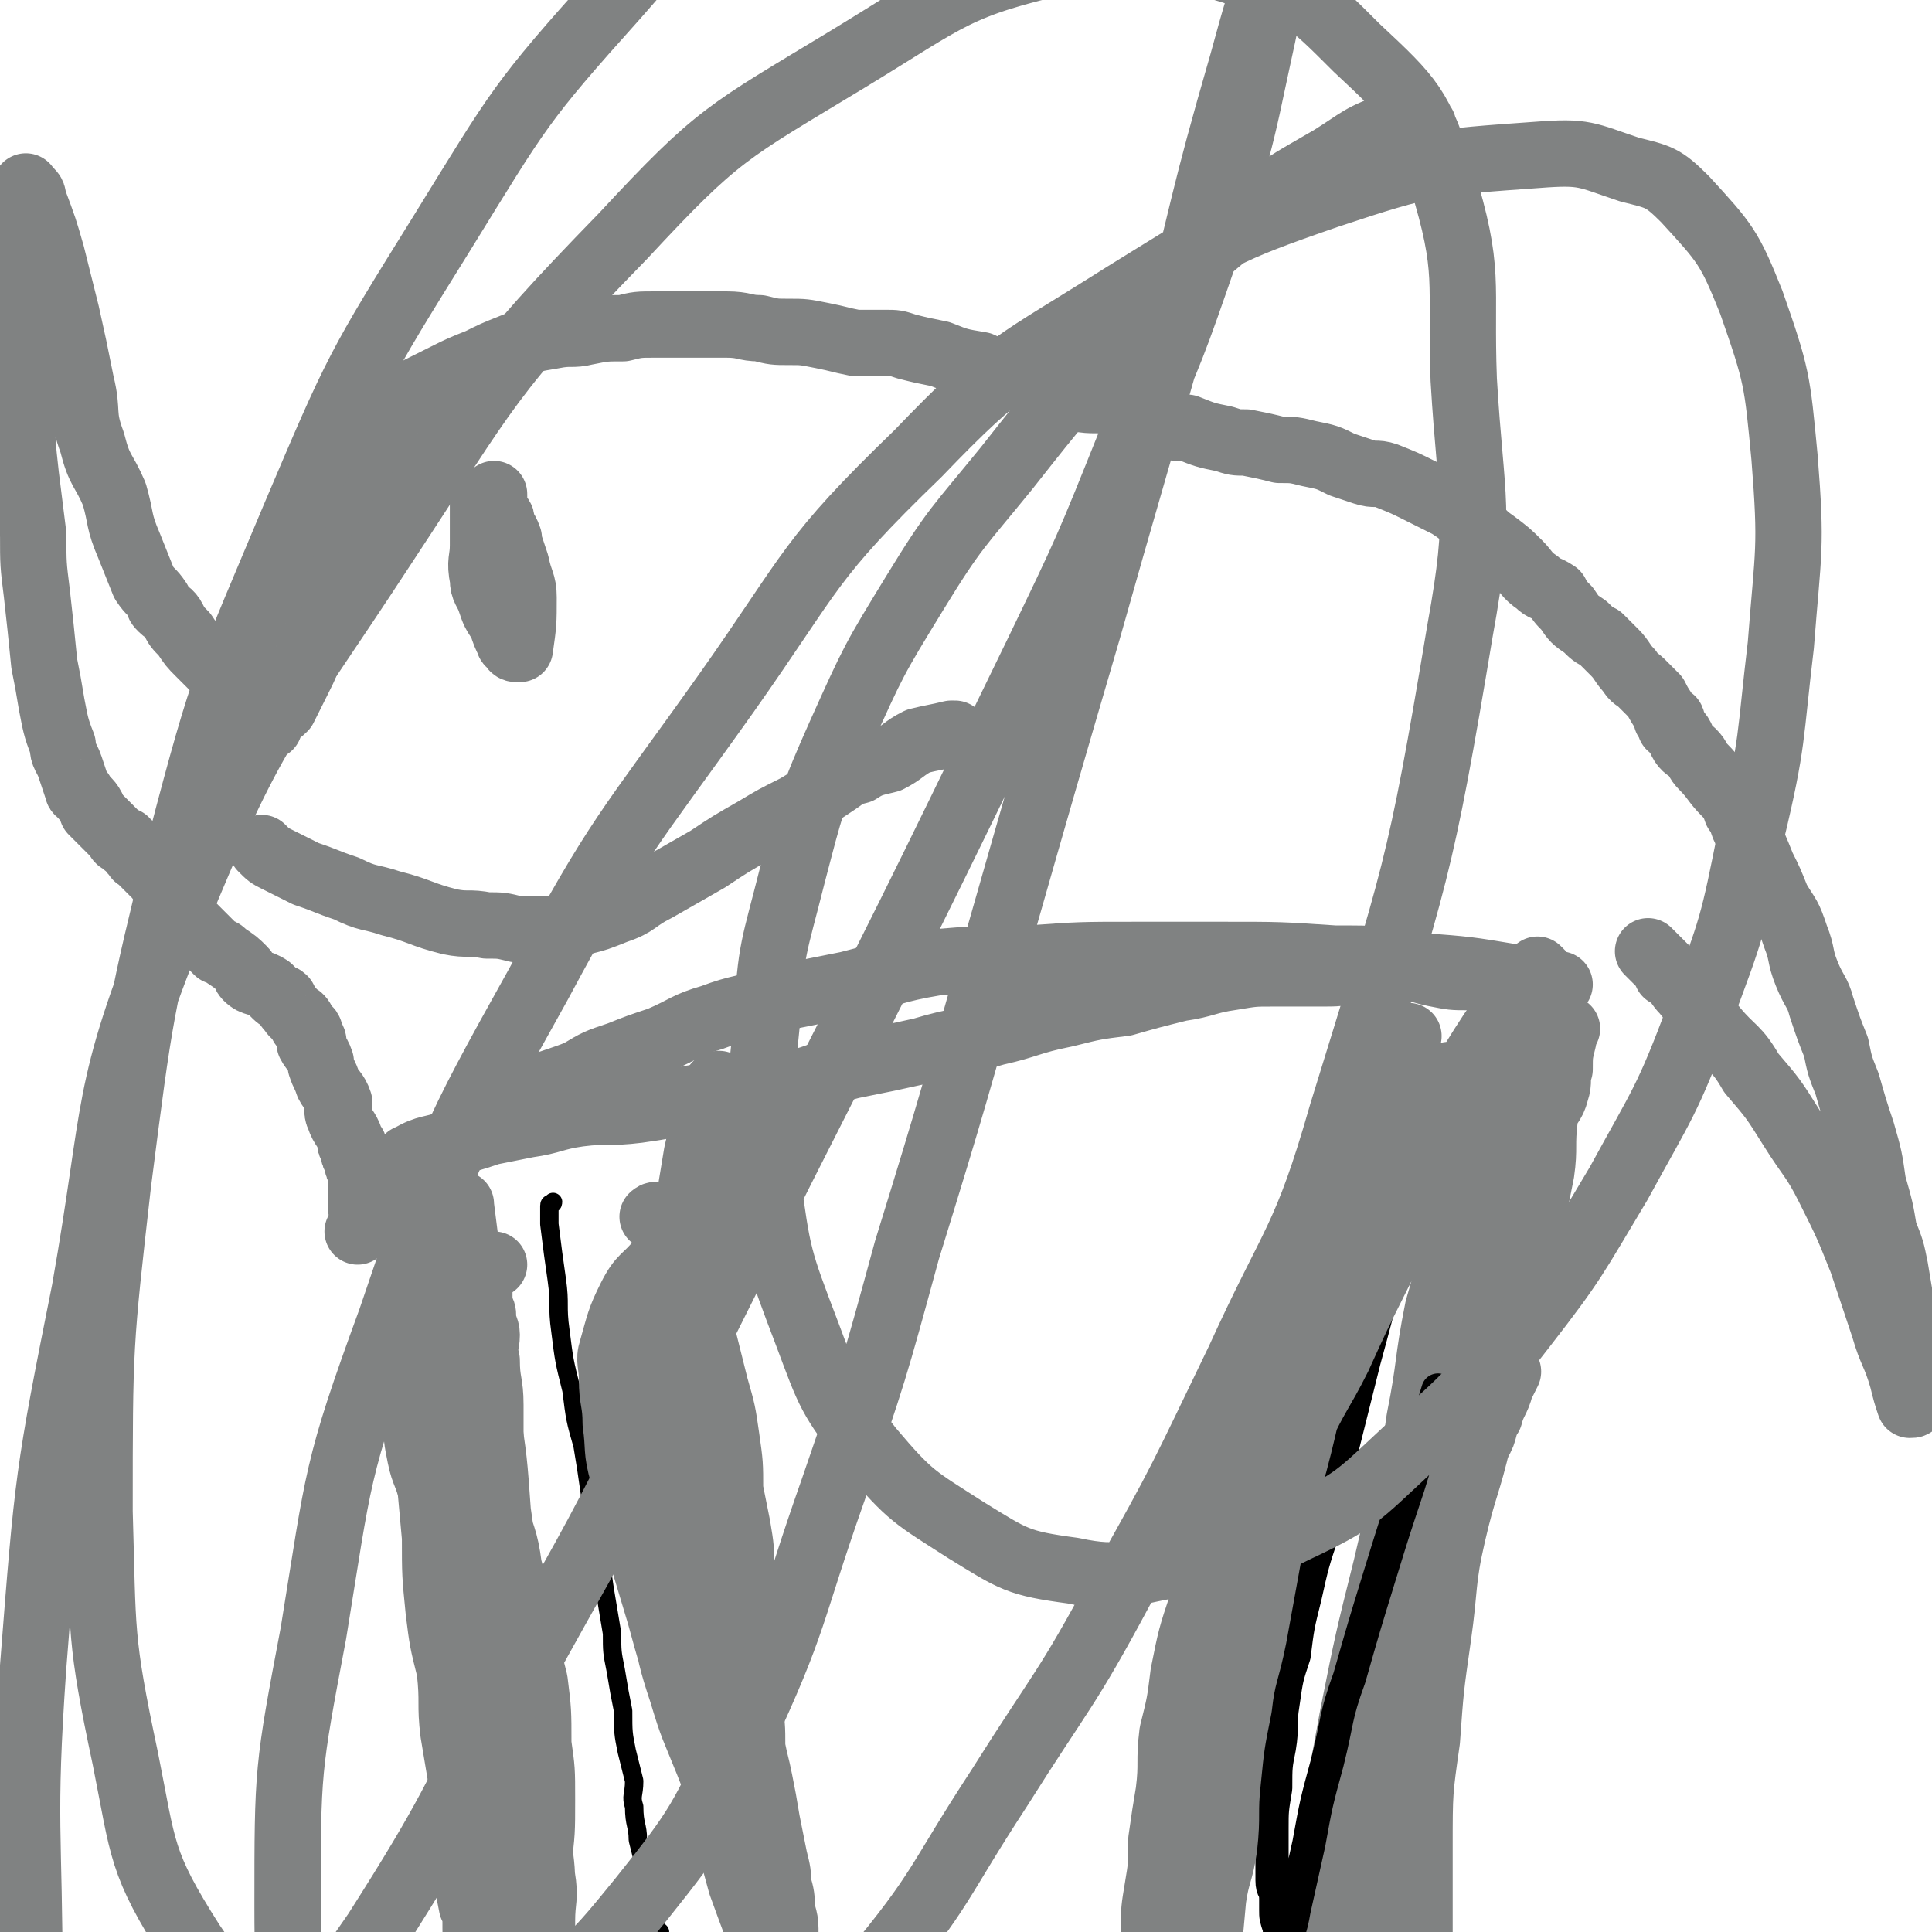
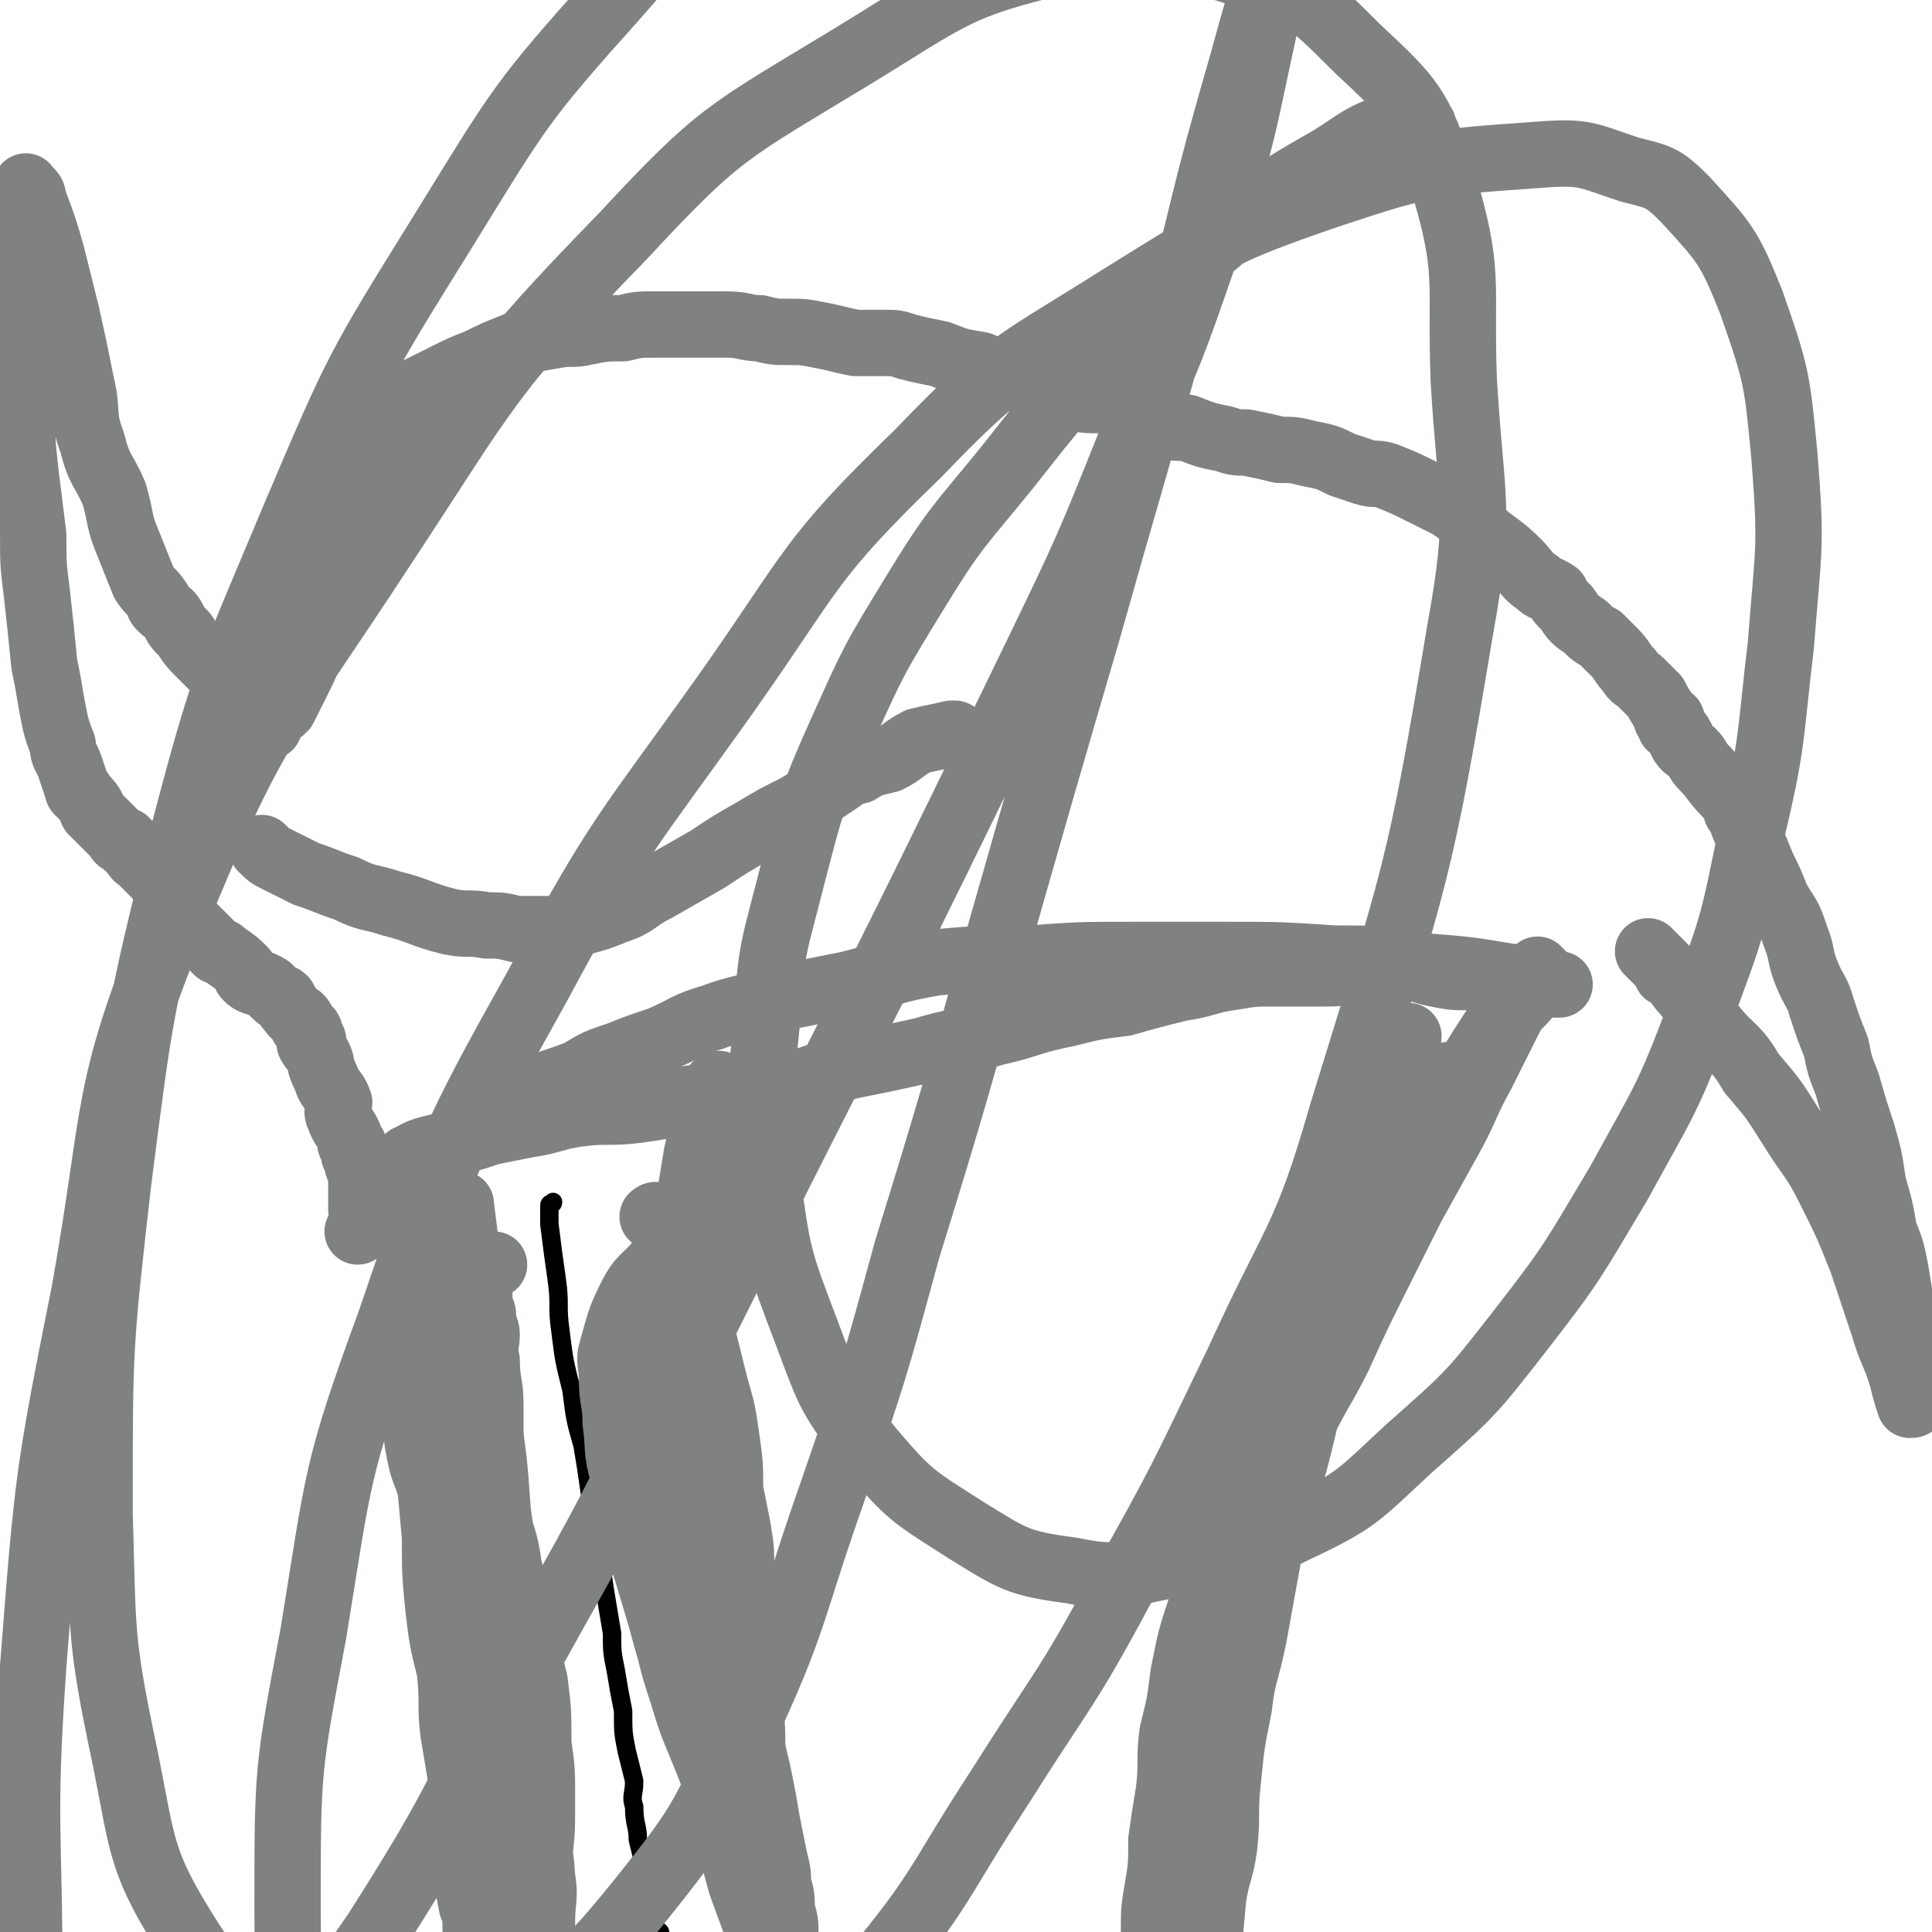
<svg xmlns="http://www.w3.org/2000/svg" viewBox="0 0 524 524" version="1.1">
  <g fill="none" stroke="#808282" stroke-width="18" stroke-linecap="round" stroke-linejoin="round">
    <path d="M112,319c0,0 0,0 0,0 0,6 0,6 1,13 0,9 1,9 1,19 1,11 0,11 1,22 1,11 1,11 1,22 1,11 1,11 2,22 0,10 0,10 1,20 1,8 1,8 3,16 1,9 0,9 1,17 1,6 1,6 2,12 0,5 0,5 0,10 0,5 0,5 1,9 0,3 0,4 1,7 0,4 0,4 1,9 1,2 1,2 1,5 0,0 0,0 0,1 0,3 0,3 1,5 0,1 0,1 0,2 0,2 0,2 0,4 0,1 0,1 0,1 0,1 1,1 1,1 1,1 0,1 0,2 0,0 0,0 0,1 0,0 0,0 0,0 0,1 0,1 0,1 0,1 0,1 0,1 0,1 0,1 0,1 0,1 0,1 0,1 0,0 0,-1 0,-1 0,0 1,0 1,0 0,0 0,-1 0,-1 0,-1 0,-1 1,-1 1,-3 2,-3 3,-5 2,-4 3,-4 4,-9 2,-5 2,-5 3,-10 2,-5 2,-5 3,-11 1,-8 1,-8 1,-17 0,-8 0,-8 -1,-15 0,-9 0,-9 -1,-17 -2,-8 -2,-8 -4,-16 -1,-8 -1,-8 -3,-15 -1,-8 -2,-8 -4,-16 -2,-6 -2,-6 -4,-13 -2,-6 -2,-6 -4,-13 -2,-5 -3,-4 -4,-9 -1,-4 0,-4 0,-7 -1,-4 -2,-4 -2,-8 0,-4 0,-4 0,-8 0,0 0,0 0,0 0,-4 0,-5 0,-7 0,-1 0,0 0,0 0,0 0,0 0,-1 0,-2 0,-2 0,-4 0,-1 0,-1 0,-1 0,0 1,0 1,0 1,0 0,-1 0,-1 0,-1 0,-1 0,-2 0,0 0,0 0,0 0,-1 0,-1 0,-1 0,-1 0,-1 0,-1 0,-1 0,-1 0,-1 1,4 2,5 3,10 2,8 1,8 3,17 2,12 3,12 5,24 2,13 2,13 3,27 2,13 1,13 3,26 2,12 3,12 4,25 2,10 2,10 3,21 1,9 1,9 1,18 1,7 1,7 1,14 0,4 0,4 0,8 0,4 0,4 0,7 0,0 0,0 0,0 0,2 0,2 0,5 0,0 0,0 0,1 0,0 0,0 0,1 0,0 -1,0 -1,0 0,0 0,1 0,1 0,-1 1,-2 1,-4 0,-6 0,-6 0,-12 0,-6 1,-6 0,-12 -1,-10 -2,-10 -4,-20 -1,-9 -1,-9 -4,-17 -3,-11 -3,-11 -6,-21 -3,-8 -3,-8 -6,-17 -3,-7 -3,-7 -6,-15 -2,-7 -2,-7 -4,-14 -1,-5 -2,-5 -3,-10 -1,-5 -1,-5 -1,-10 -1,-5 -1,-5 -1,-9 0,-5 0,-5 1,-11 1,-6 1,-6 3,-12 1,-6 1,-6 3,-11 1,-4 1,-5 2,-8 1,-2 1,-2 2,-3 0,0 0,0 0,-1 0,-1 0,-1 0,-1 0,-1 0,-1 0,-1 0,-1 1,-1 2,-1 0,-1 0,0 0,0 1,8 1,8 2,15 0,13 0,13 0,26 0,14 0,14 0,28 0,14 0,14 0,29 0,14 0,14 0,29 0,11 0,11 1,22 1,14 1,14 3,26 1,11 1,11 3,21 1,8 2,8 4,16 1,6 0,6 2,12 1,4 2,4 4,8 1,4 1,4 2,7 1,2 1,2 1,3 0,0 0,0 0,1 0,0 1,0 1,0 1,3 1,3 2,6 0,0 0,0 0,0 " />
    <path d="M133,495c0,0 0,0 0,0 0,0 0,-1 0,-1 -1,-5 -1,-5 -2,-10 0,-6 0,-6 0,-11 0,-8 0,-8 0,-15 0,-8 1,-8 1,-16 0,-6 0,-6 0,-13 0,-6 1,-6 1,-12 1,-7 0,-7 0,-13 0,-6 0,-6 0,-13 0,-5 0,-5 0,-10 0,-6 -1,-6 -1,-12 -1,-4 0,-4 0,-7 0,-2 -1,-2 -1,-5 0,-1 0,-1 -1,-3 0,-1 0,-1 0,-2 0,-1 0,-1 0,-1 0,-1 0,-1 0,-1 0,-1 -1,-1 -1,-2 0,0 0,0 0,0 0,-1 -1,-2 0,-2 2,-2 2,-2 5,-3 " />
  </g>
  <g fill="none" stroke="#000000" stroke-width="5" stroke-linecap="round" stroke-linejoin="round">
    <path d="M150,326c0,0 0,0 0,0 0,1 -1,0 -1,1 0,2 0,3 0,5 1,8 1,8 2,15 1,7 0,7 1,14 1,8 1,8 3,16 1,8 1,8 3,15 1,6 1,6 2,13 1,6 1,6 2,13 1,6 1,6 2,13 1,6 1,6 2,12 0,5 0,5 1,10 1,6 1,6 2,11 0,6 0,6 1,11 1,4 1,4 2,8 0,4 -1,4 0,7 0,5 1,5 1,9 1,4 1,4 2,8 0,3 0,3 1,5 0,1 0,1 0,2 1,3 1,3 1,5 0,2 0,3 0,5 0,0 1,-1 2,0 0,1 -1,2 -1,4 0,0 0,0 0,1 0,2 1,2 1,5 0,0 0,0 0,0 0,4 0,4 1,7 0,4 1,4 1,7 0,2 0,2 0,4 " />
  </g>
  <g fill="none" stroke="#808282" stroke-width="18" stroke-linecap="round" stroke-linejoin="round">
    <path d="M178,330c0,0 0,0 0,0 -1,0 -1,0 -1,0 0,0 1,-1 1,0 3,4 2,5 4,9 2,5 2,5 3,9 3,6 3,6 5,12 2,8 2,8 4,16 2,7 2,7 3,14 1,7 1,7 1,14 1,5 1,5 2,10 1,6 1,6 1,12 1,5 1,5 1,9 0,5 0,5 0,9 0,4 0,4 0,7 0,5 0,5 1,11 1,6 1,6 1,12 1,5 1,4 2,9 1,5 1,5 2,11 1,5 1,5 2,10 1,4 1,4 1,7 1,3 1,4 1,6 0,0 0,-1 0,0 0,2 1,3 1,6 0,1 0,1 0,2 0,1 0,1 0,1 0,3 0,3 0,5 0,0 0,0 0,0 0,2 1,2 1,5 0,0 0,0 0,1 0,2 0,2 0,4 0,1 0,1 0,1 0,0 -1,0 -1,0 -2,-6 -1,-6 -3,-13 -2,-8 -2,-8 -5,-16 -2,-9 -3,-9 -6,-18 -3,-9 -4,-9 -7,-17 -4,-10 -4,-9 -7,-19 -3,-9 -3,-10 -5,-20 -1,-11 -1,-11 -1,-23 0,-13 1,-13 3,-26 2,-13 3,-13 5,-26 2,-12 1,-12 3,-24 1,-9 2,-9 3,-19 1,-7 1,-7 2,-13 0,-4 0,-4 1,-8 0,-3 0,-3 1,-5 0,0 -1,1 -1,1 -1,0 -1,-1 -1,-1 0,-1 0,-1 0,-1 0,0 -1,0 -1,1 -3,9 -3,9 -5,18 -2,12 -2,12 -4,25 -2,14 -2,14 -2,29 0,15 0,15 1,31 0,16 -1,16 1,31 2,15 2,15 5,30 2,15 2,15 5,29 3,12 3,12 6,23 4,11 4,11 8,21 3,9 2,9 6,17 2,7 3,7 6,13 1,4 2,4 3,7 1,3 1,4 2,6 0,0 0,-1 0,-1 0,0 0,0 1,1 0,0 -1,0 -1,0 -1,-4 -1,-5 -2,-9 -2,-9 -2,-9 -4,-17 -4,-10 -4,-10 -8,-20 -4,-11 -3,-11 -7,-22 -5,-12 -5,-11 -10,-23 -5,-12 -5,-12 -9,-24 -4,-11 -4,-11 -7,-22 -3,-10 -3,-10 -6,-20 -2,-9 -3,-9 -4,-18 -2,-7 -1,-7 -2,-14 0,-6 -1,-6 -1,-12 0,-4 -1,-5 0,-8 2,-7 2,-8 5,-14 3,-6 4,-5 8,-10 " />
    <path d="M110,317c0,0 0,0 0,0 0,0 0,-1 0,-1 1,-1 0,-2 1,-2 5,-3 6,-2 11,-4 5,-1 5,-1 11,-3 5,-1 5,-1 10,-2 7,-1 7,-2 14,-3 8,-1 8,0 16,-1 7,-1 7,-1 14,-3 7,-1 7,-1 13,-2 8,-2 8,-1 15,-2 8,-2 8,-3 16,-5 10,-2 10,-2 19,-4 10,-3 10,-2 20,-5 9,-2 9,-3 19,-5 8,-2 8,-2 16,-3 7,-2 7,-2 15,-4 7,-1 7,-2 14,-3 6,-1 6,-1 11,-1 7,0 7,0 13,0 5,0 5,0 9,-1 6,-1 6,-1 12,-1 5,0 5,1 10,2 5,1 5,1 9,1 3,0 3,0 6,0 3,0 3,0 7,0 2,0 2,1 4,1 1,0 1,0 3,0 1,0 1,0 2,0 1,0 0,1 1,1 1,0 1,0 1,0 1,0 1,0 1,0 -6,-1 -7,-1 -13,-2 -12,-2 -12,-2 -25,-3 -11,-2 -11,-2 -23,-2 -15,-1 -15,-1 -30,-1 -12,0 -12,0 -24,0 -15,0 -15,0 -29,1 -13,0 -13,0 -25,1 -12,2 -12,3 -24,6 -10,2 -10,2 -20,4 -9,3 -9,2 -17,5 -7,2 -7,3 -14,6 -6,2 -6,2 -11,4 -6,2 -6,2 -11,5 -5,2 -6,2 -11,4 -5,3 -5,3 -10,6 -5,3 -5,3 -9,6 -5,3 -5,3 -10,7 -4,3 -4,3 -8,7 -4,3 -4,3 -7,6 -3,3 -3,4 -5,7 " />
-     <path d="M416,286c0,0 0,0 0,0 -1,0 -1,0 -1,0 -2,1 -2,2 -3,3 -3,8 -3,8 -6,16 -4,11 -4,11 -8,23 -4,13 -4,13 -8,27 -3,15 -2,15 -5,30 -2,15 -3,15 -5,30 -1,16 -1,16 -2,31 -2,16 -2,16 -3,31 -2,14 -1,14 -2,28 0,14 -1,14 -1,28 0,10 1,10 1,21 0,10 -1,10 0,20 1,8 1,8 3,17 1,6 1,6 3,13 1,3 1,3 2,6 0,2 0,2 0,3 0,0 1,0 1,0 0,0 0,1 0,1 0,-2 0,-3 0,-6 1,-12 1,-12 2,-23 0,-13 0,-13 0,-26 0,-15 0,-15 1,-30 0,-14 0,-14 0,-28 0,-15 0,-15 2,-29 1,-14 1,-14 3,-28 2,-14 1,-15 4,-28 3,-13 4,-13 7,-26 4,-14 4,-14 7,-28 3,-12 4,-12 6,-24 2,-10 2,-10 4,-20 1,-7 0,-7 1,-15 1,-4 2,-3 3,-7 1,-3 0,-3 1,-6 0,-4 0,-4 1,-8 0,-1 0,-3 1,-3 0,0 -1,2 -1,2 0,0 0,-2 0,-1 -2,2 -2,3 -4,7 -8,22 -9,22 -16,44 -9,25 -8,25 -15,50 -7,22 -8,22 -13,44 -5,20 -5,20 -9,40 -5,27 -5,27 -9,54 -2,8 -1,8 -2,15 -1,5 -1,5 -1,11 0,4 0,4 0,9 0,4 0,5 0,8 0,0 0,-2 0,-2 0,0 0,1 0,1 0,0 -1,0 -1,0 0,0 0,1 0,0 1,-1 1,-2 1,-4 2,-7 2,-7 3,-13 2,-9 2,-9 4,-18 3,-10 3,-10 5,-19 2,-10 2,-10 4,-20 3,-10 3,-10 6,-19 3,-13 3,-13 6,-25 3,-11 3,-11 7,-22 3,-9 2,-9 6,-17 2,-7 3,-7 5,-13 2,-3 1,-4 3,-7 1,-4 2,-4 3,-8 1,-2 1,-2 2,-4 " />
  </g>
  <g fill="none" stroke="#000000" stroke-width="9" stroke-linecap="round" stroke-linejoin="round">
-     <path d="M389,298c0,0 0,0 0,0 -1,5 -1,5 -2,9 -2,8 -3,8 -5,16 -3,12 -3,12 -6,23 -3,12 -3,12 -6,23 -3,12 -3,12 -6,24 -3,11 -3,11 -5,22 -3,9 -3,9 -5,18 -2,8 -2,8 -3,16 -2,6 -2,6 -3,13 -1,6 0,6 -1,12 -1,5 -1,5 -1,11 -1,6 -1,6 -1,11 0,4 0,4 0,7 0,4 0,4 0,7 0,3 1,2 1,5 0,1 0,1 0,3 0,2 0,2 1,5 0,1 0,2 1,2 0,0 -1,-1 -1,-1 0,0 0,1 1,2 0,0 0,0 0,1 0,0 0,0 0,1 0,0 0,0 0,0 0,1 0,2 0,1 1,-4 2,-5 3,-11 2,-9 2,-9 4,-18 2,-11 2,-11 5,-22 3,-12 2,-12 6,-23 4,-14 4,-14 8,-27 4,-13 4,-13 8,-25 4,-13 4,-13 8,-26 " />
-   </g>
+     </g>
  <g fill="none" stroke="#808282" stroke-width="18" stroke-linecap="round" stroke-linejoin="round">
    <path d="M382,281c0,0 0,0 0,0 -1,0 -1,0 -1,0 -1,0 -1,0 -1,0 -3,5 -3,5 -5,10 -3,9 -3,9 -6,18 -4,10 -4,10 -7,20 -4,10 -4,10 -8,21 -4,11 -3,11 -8,23 -4,11 -4,10 -8,21 -4,11 -3,11 -7,22 -2,10 -3,10 -5,19 -3,9 -3,9 -5,19 -1,8 -1,8 -3,16 -1,8 0,8 -1,16 -1,6 -1,6 -2,13 0,7 0,7 -1,13 -1,6 -1,6 -1,11 0,4 0,4 0,8 0,2 0,3 0,4 0,0 0,-2 0,-2 0,0 0,1 0,1 0,1 0,1 0,2 0,0 0,0 0,1 0,0 0,2 0,1 1,-2 1,-3 2,-6 2,-7 1,-7 2,-15 2,-11 2,-11 3,-22 2,-10 2,-10 3,-20 2,-10 2,-10 4,-20 3,-11 3,-11 7,-22 4,-12 4,-12 9,-23 4,-11 4,-11 9,-21 5,-11 6,-11 11,-21 5,-11 5,-11 10,-21 5,-10 5,-10 10,-20 5,-9 5,-9 10,-18 5,-9 4,-9 9,-18 4,-8 4,-8 8,-16 2,-3 3,-3 5,-6 1,-3 1,-4 2,-6 0,0 0,0 1,1 0,0 -1,-1 -1,-1 -7,10 -8,10 -15,21 -15,24 -15,24 -29,49 -13,22 -13,22 -24,45 -9,19 -9,19 -16,39 -6,15 -6,16 -10,32 -2,12 -2,12 -3,24 -1,7 0,7 0,14 0,7 0,7 0,14 0,7 0,7 1,14 0,5 0,5 0,11 0,5 0,6 0,11 0,1 1,0 1,2 0,1 0,1 0,3 0,1 0,1 0,2 0,0 0,0 0,1 0,0 0,0 0,0 0,0 0,0 0,-1 0,-5 0,-5 0,-10 0,-9 0,-9 0,-17 0,-11 0,-11 1,-21 1,-12 1,-12 3,-23 2,-12 2,-12 5,-23 2,-13 2,-13 6,-25 3,-12 3,-12 7,-25 5,-13 5,-13 10,-25 5,-13 6,-13 11,-25 5,-11 4,-12 9,-22 3,-6 3,-6 6,-12 3,-4 3,-4 5,-8 1,-3 1,-3 2,-6 1,0 1,0 1,0 2,-3 2,-4 3,-6 0,0 -1,0 -1,0 0,0 1,0 1,0 0,0 0,-1 0,-1 0,-1 1,-1 1,-1 0,-1 0,-1 0,-1 0,-1 1,0 1,-1 0,0 0,-1 0,0 -4,9 -4,10 -8,20 -7,14 -7,13 -14,27 -6,15 -6,15 -12,29 -5,14 -4,14 -8,29 -4,12 -4,12 -7,25 -2,11 -2,11 -4,22 -2,10 -3,10 -4,19 -2,10 -2,10 -3,20 -1,9 0,9 -1,18 -1,7 -2,7 -3,14 -1,11 -1,11 -2,22 " />
    <path d="M98,328c0,0 0,0 0,0 0,0 0,0 0,-1 0,0 0,0 0,-1 0,0 0,0 0,-1 0,0 0,0 0,-1 0,0 0,0 0,-1 0,0 0,0 0,-1 0,0 0,0 0,-1 0,0 0,0 0,-1 0,0 0,0 0,-1 0,0 0,0 0,-1 0,0 0,-1 0,-1 0,-1 -1,0 -1,-1 0,0 0,0 0,-1 0,0 0,-1 0,-1 0,-1 -1,0 -1,-1 0,-1 0,-1 0,-2 0,-1 -1,0 -1,-1 0,-1 0,-1 0,-1 -1,-3 -2,-3 -3,-6 -1,-2 0,-2 0,-4 -1,-3 -2,-3 -3,-5 -1,-3 -1,-2 -2,-5 0,0 0,-1 0,-1 -1,-3 -2,-3 -3,-5 0,-1 1,0 1,0 0,-1 0,-1 -1,-2 0,0 0,0 0,-1 0,-1 -1,-1 -1,-1 -1,-1 -1,-1 -1,-1 0,-1 0,-1 0,-1 -1,-2 -2,-1 -3,-3 -1,-1 -1,-1 -2,-3 -1,-1 -1,0 -2,-1 -1,-1 -1,-1 -1,-1 -1,-1 -1,-1 -1,-1 -3,-2 -4,-1 -6,-3 -1,-1 0,-1 -1,-2 -2,-2 -2,-2 -5,-4 -1,-1 -1,-1 -2,-1 -1,-1 -1,-1 -2,-2 -2,-2 -2,-2 -4,-4 -1,-1 -1,-1 -2,-2 -2,-2 -1,-2 -3,-4 0,-1 0,-1 -1,-2 -1,-1 -1,0 -1,-1 0,-1 0,-1 0,-1 -1,-2 -2,-2 -3,-4 0,0 0,0 -1,-1 0,0 0,0 -1,-1 -1,-1 -1,-1 -1,-1 -1,-1 -1,-1 -1,-1 -1,-1 -1,-1 -1,-1 0,-1 -1,0 -1,-1 0,0 0,-1 0,-1 0,0 -1,0 -1,0 0,-1 0,-1 -1,-2 0,0 0,0 -1,0 0,0 0,-1 0,-1 0,0 -1,0 -1,0 -1,0 -1,-1 -1,-1 -1,-1 -1,-1 -1,-1 -1,-1 -1,-1 -2,-2 -2,-2 -2,-2 -3,-3 -1,-1 -1,-1 -1,-1 0,-1 0,-1 0,-1 -1,-2 -2,-2 -3,-4 0,0 -1,0 -1,-1 -1,-3 -1,-3 -2,-6 -1,-3 -2,-3 -2,-6 -2,-5 -2,-6 -3,-11 -1,-6 -1,-6 -2,-11 -1,-10 -1,-10 -2,-19 -1,-8 -1,-8 -1,-16 -1,-8 -1,-8 -2,-16 -1,-9 -1,-9 -1,-17 0,-9 0,-9 0,-17 0,-8 0,-8 0,-17 0,-6 0,-6 0,-12 0,-4 0,-4 0,-9 0,-2 0,-2 0,-3 0,0 0,0 0,0 0,-1 0,-1 0,-1 0,-1 0,-1 0,-1 0,-1 1,0 1,-1 0,0 0,-1 0,0 1,1 2,1 2,3 3,8 3,8 5,15 2,8 2,8 4,16 2,9 2,9 4,19 2,8 0,8 3,16 2,8 3,7 6,14 2,7 1,7 4,14 2,5 2,5 4,10 2,3 2,2 4,5 0,1 0,1 1,2 1,1 2,1 3,3 1,2 1,2 3,4 2,3 2,3 4,5 2,2 2,2 4,4 2,2 2,2 3,3 2,2 2,2 4,4 2,2 2,2 3,3 1,1 1,1 1,1 0,0 0,0 1,1 0,0 0,0 0,0 1,1 0,1 1,1 1,1 0,1 1,1 0,0 1,0 1,0 0,1 0,2 0,2 0,-1 0,-1 1,-2 1,-2 1,-1 3,-3 2,-4 2,-4 4,-8 2,-4 2,-4 3,-8 2,-4 2,-4 3,-8 2,-4 2,-4 3,-8 1,-3 0,-3 1,-6 1,-3 2,-3 3,-6 1,-4 0,-4 1,-7 1,-4 0,-4 2,-7 0,-3 1,-3 2,-5 1,-3 1,-3 2,-6 1,-3 1,-3 2,-5 0,0 0,-1 0,-1 1,-2 1,-2 2,-3 1,-2 1,-2 2,-3 3,-3 3,-3 6,-5 4,-2 4,-2 8,-4 4,-2 4,-2 9,-4 4,-2 4,-2 9,-4 5,-2 5,-2 11,-3 5,-1 5,0 9,-1 5,-1 5,-1 10,-1 4,-1 4,-1 9,-1 4,0 4,0 9,0 5,0 5,0 10,0 5,0 5,1 9,1 4,1 4,1 8,1 4,0 4,0 9,1 5,1 4,1 9,2 4,0 4,0 8,0 3,0 3,0 6,1 4,1 4,1 9,2 5,2 5,2 11,3 4,2 4,2 9,3 4,1 4,1 9,3 4,1 4,2 8,3 5,1 5,0 9,1 4,1 4,2 7,3 3,2 3,2 6,3 4,1 4,1 8,1 5,2 5,2 10,3 3,1 3,1 6,1 5,1 5,1 9,2 4,0 4,0 8,1 5,1 5,1 9,3 3,1 3,1 6,2 3,1 3,0 6,1 5,2 5,2 9,4 4,2 4,2 8,4 3,2 3,2 6,5 3,2 3,3 6,5 4,3 4,3 7,6 2,2 2,3 5,5 2,2 2,1 5,3 1,2 1,2 3,4 2,3 2,3 5,5 2,2 2,2 4,3 2,2 2,2 4,4 2,2 2,3 4,5 1,2 2,2 3,3 2,2 2,2 4,4 1,2 1,2 3,5 0,0 0,1 0,1 0,0 1,0 1,0 1,0 0,1 0,2 1,1 2,1 3,3 0,0 0,0 0,1 1,2 2,2 3,3 2,2 1,2 3,4 0,0 0,0 0,0 3,3 3,4 6,7 2,2 2,2 3,5 2,2 1,3 3,6 2,4 2,4 4,9 2,4 2,4 4,9 3,5 3,4 5,10 2,5 1,5 3,10 2,5 3,5 4,9 2,6 2,6 4,11 1,5 1,5 3,10 2,7 2,7 4,13 2,7 2,7 3,14 2,7 2,7 3,13 2,5 2,5 3,10 1,6 1,6 2,12 0,4 0,4 1,8 0,3 1,3 1,6 0,3 0,3 0,6 0,0 0,0 0,0 0,1 0,1 0,2 0,0 0,0 0,1 0,0 1,0 1,0 0,0 0,1 0,1 0,1 0,1 -1,1 0,0 0,0 0,0 -1,-3 -1,-3 -2,-7 -2,-7 -3,-7 -5,-14 -3,-9 -3,-9 -6,-18 -4,-10 -4,-10 -9,-20 -4,-8 -5,-8 -10,-16 -5,-8 -5,-8 -11,-15 -4,-7 -5,-6 -10,-12 -4,-5 -4,-5 -8,-10 -2,-2 -2,-3 -4,-5 0,0 1,1 1,1 -1,-1 -1,-1 -2,-1 0,0 0,-1 0,-1 -1,-1 -1,-1 -3,-3 -1,-1 -1,-1 -2,-2 " />
-     <path d="M132,137c0,0 0,0 0,0 0,0 -1,0 -1,0 0,0 0,1 0,1 0,5 0,5 0,10 0,4 -1,4 0,9 0,3 1,3 2,6 1,3 1,3 3,6 1,3 1,3 2,5 0,1 1,0 1,1 0,0 0,1 1,1 0,0 0,0 1,0 0,0 0,0 0,0 1,-7 1,-7 1,-14 0,-4 -1,-4 -2,-9 -1,-3 -1,-3 -2,-6 0,-1 0,-1 0,-1 -1,-3 -2,-3 -3,-5 0,0 1,0 1,0 0,-1 -1,-1 -1,-1 -1,-3 -1,-3 -1,-6 " />
    <path d="M71,230c0,0 0,0 0,0 2,2 2,2 4,3 4,2 4,2 8,4 6,2 5,2 11,4 6,3 6,2 12,4 8,2 8,3 16,5 5,1 5,0 10,1 4,0 4,0 8,1 5,0 5,0 9,0 4,0 4,-1 9,-2 4,-1 4,-1 9,-3 6,-2 5,-3 11,-6 7,-4 7,-4 14,-8 6,-4 6,-4 13,-8 5,-3 5,-3 11,-6 5,-3 5,-3 11,-7 3,-2 2,-2 6,-3 3,-2 4,-2 8,-3 4,-2 4,-3 8,-5 4,-1 5,-1 9,-2 0,0 0,0 1,0 " />
    <path d="M386,34c0,0 0,0 0,0 -4,0 -4,-1 -8,0 -9,3 -9,4 -17,9 -12,7 -13,7 -23,16 -18,15 -18,15 -34,32 -16,17 -16,17 -31,36 -13,16 -14,16 -25,34 -11,18 -11,18 -20,38 -8,18 -8,19 -13,38 -5,20 -6,20 -7,40 -2,21 -3,21 0,42 3,22 3,22 11,43 6,16 6,17 17,31 11,13 12,13 26,22 13,8 14,9 29,11 14,3 15,0 30,-2 15,-3 16,-2 30,-9 17,-8 17,-9 31,-22 17,-15 17,-15 31,-33 14,-18 14,-19 26,-39 12,-22 13,-22 22,-46 9,-24 9,-24 14,-49 6,-25 5,-26 8,-51 2,-26 3,-26 1,-51 -2,-21 -2,-22 -9,-42 -6,-15 -7,-16 -18,-28 -6,-6 -7,-6 -15,-8 -12,-4 -12,-5 -25,-4 -28,2 -30,2 -57,11 -29,10 -29,11 -55,27 -30,19 -32,18 -56,43 -30,29 -28,31 -52,65 -27,38 -29,38 -51,79 -24,43 -24,44 -40,91 -15,41 -14,42 -21,85 -7,37 -7,37 -7,74 0,26 1,27 8,52 5,17 5,20 17,32 9,8 13,7 26,7 16,0 18,-1 33,-8 19,-10 19,-12 36,-26 21,-18 21,-18 38,-38 20,-24 18,-25 35,-51 17,-27 18,-26 33,-54 17,-30 17,-31 32,-62 15,-33 18,-32 28,-67 20,-65 21,-65 32,-131 6,-33 3,-34 1,-68 -1,-27 2,-29 -6,-55 -6,-19 -8,-21 -23,-35 -14,-14 -15,-15 -34,-21 -20,-6 -23,-8 -44,-3 -31,7 -32,10 -60,27 -33,20 -35,20 -61,48 -37,38 -36,40 -65,84 -32,49 -35,48 -57,102 -19,47 -15,49 -24,100 -10,50 -10,51 -14,102 -3,43 -1,44 -1,87 0,26 -1,27 3,52 1,5 3,6 7,8 6,3 9,6 15,3 18,-12 18,-15 34,-33 19,-21 19,-22 35,-45 21,-33 20,-34 38,-68 18,-33 19,-33 36,-67 18,-36 18,-36 36,-72 35,-69 35,-69 69,-139 14,-29 14,-29 26,-59 11,-25 11,-25 20,-51 7,-23 8,-23 13,-47 4,-19 5,-20 5,-39 0,-14 -1,-15 -6,-28 -2,-6 -3,-7 -9,-10 -8,-5 -9,-5 -19,-6 -21,-2 -22,-4 -42,-1 -27,5 -29,3 -52,17 -28,17 -28,20 -50,45 -26,29 -26,30 -47,64 -23,37 -23,37 -40,77 -18,43 -19,43 -31,89 -11,45 -11,45 -17,92 -5,44 -5,44 -5,89 1,33 0,34 7,67 5,25 4,28 18,50 10,15 13,14 28,23 14,7 16,9 31,7 16,-1 18,-3 32,-13 17,-12 18,-13 31,-29 16,-20 16,-21 27,-44 15,-32 13,-33 25,-67 11,-32 11,-32 20,-65 13,-42 13,-43 25,-85 12,-42 12,-42 24,-83 11,-39 11,-38 22,-77 10,-39 9,-39 20,-77 7,-26 8,-25 16,-51 5,-15 6,-15 11,-31 " />
  </g>
</svg>